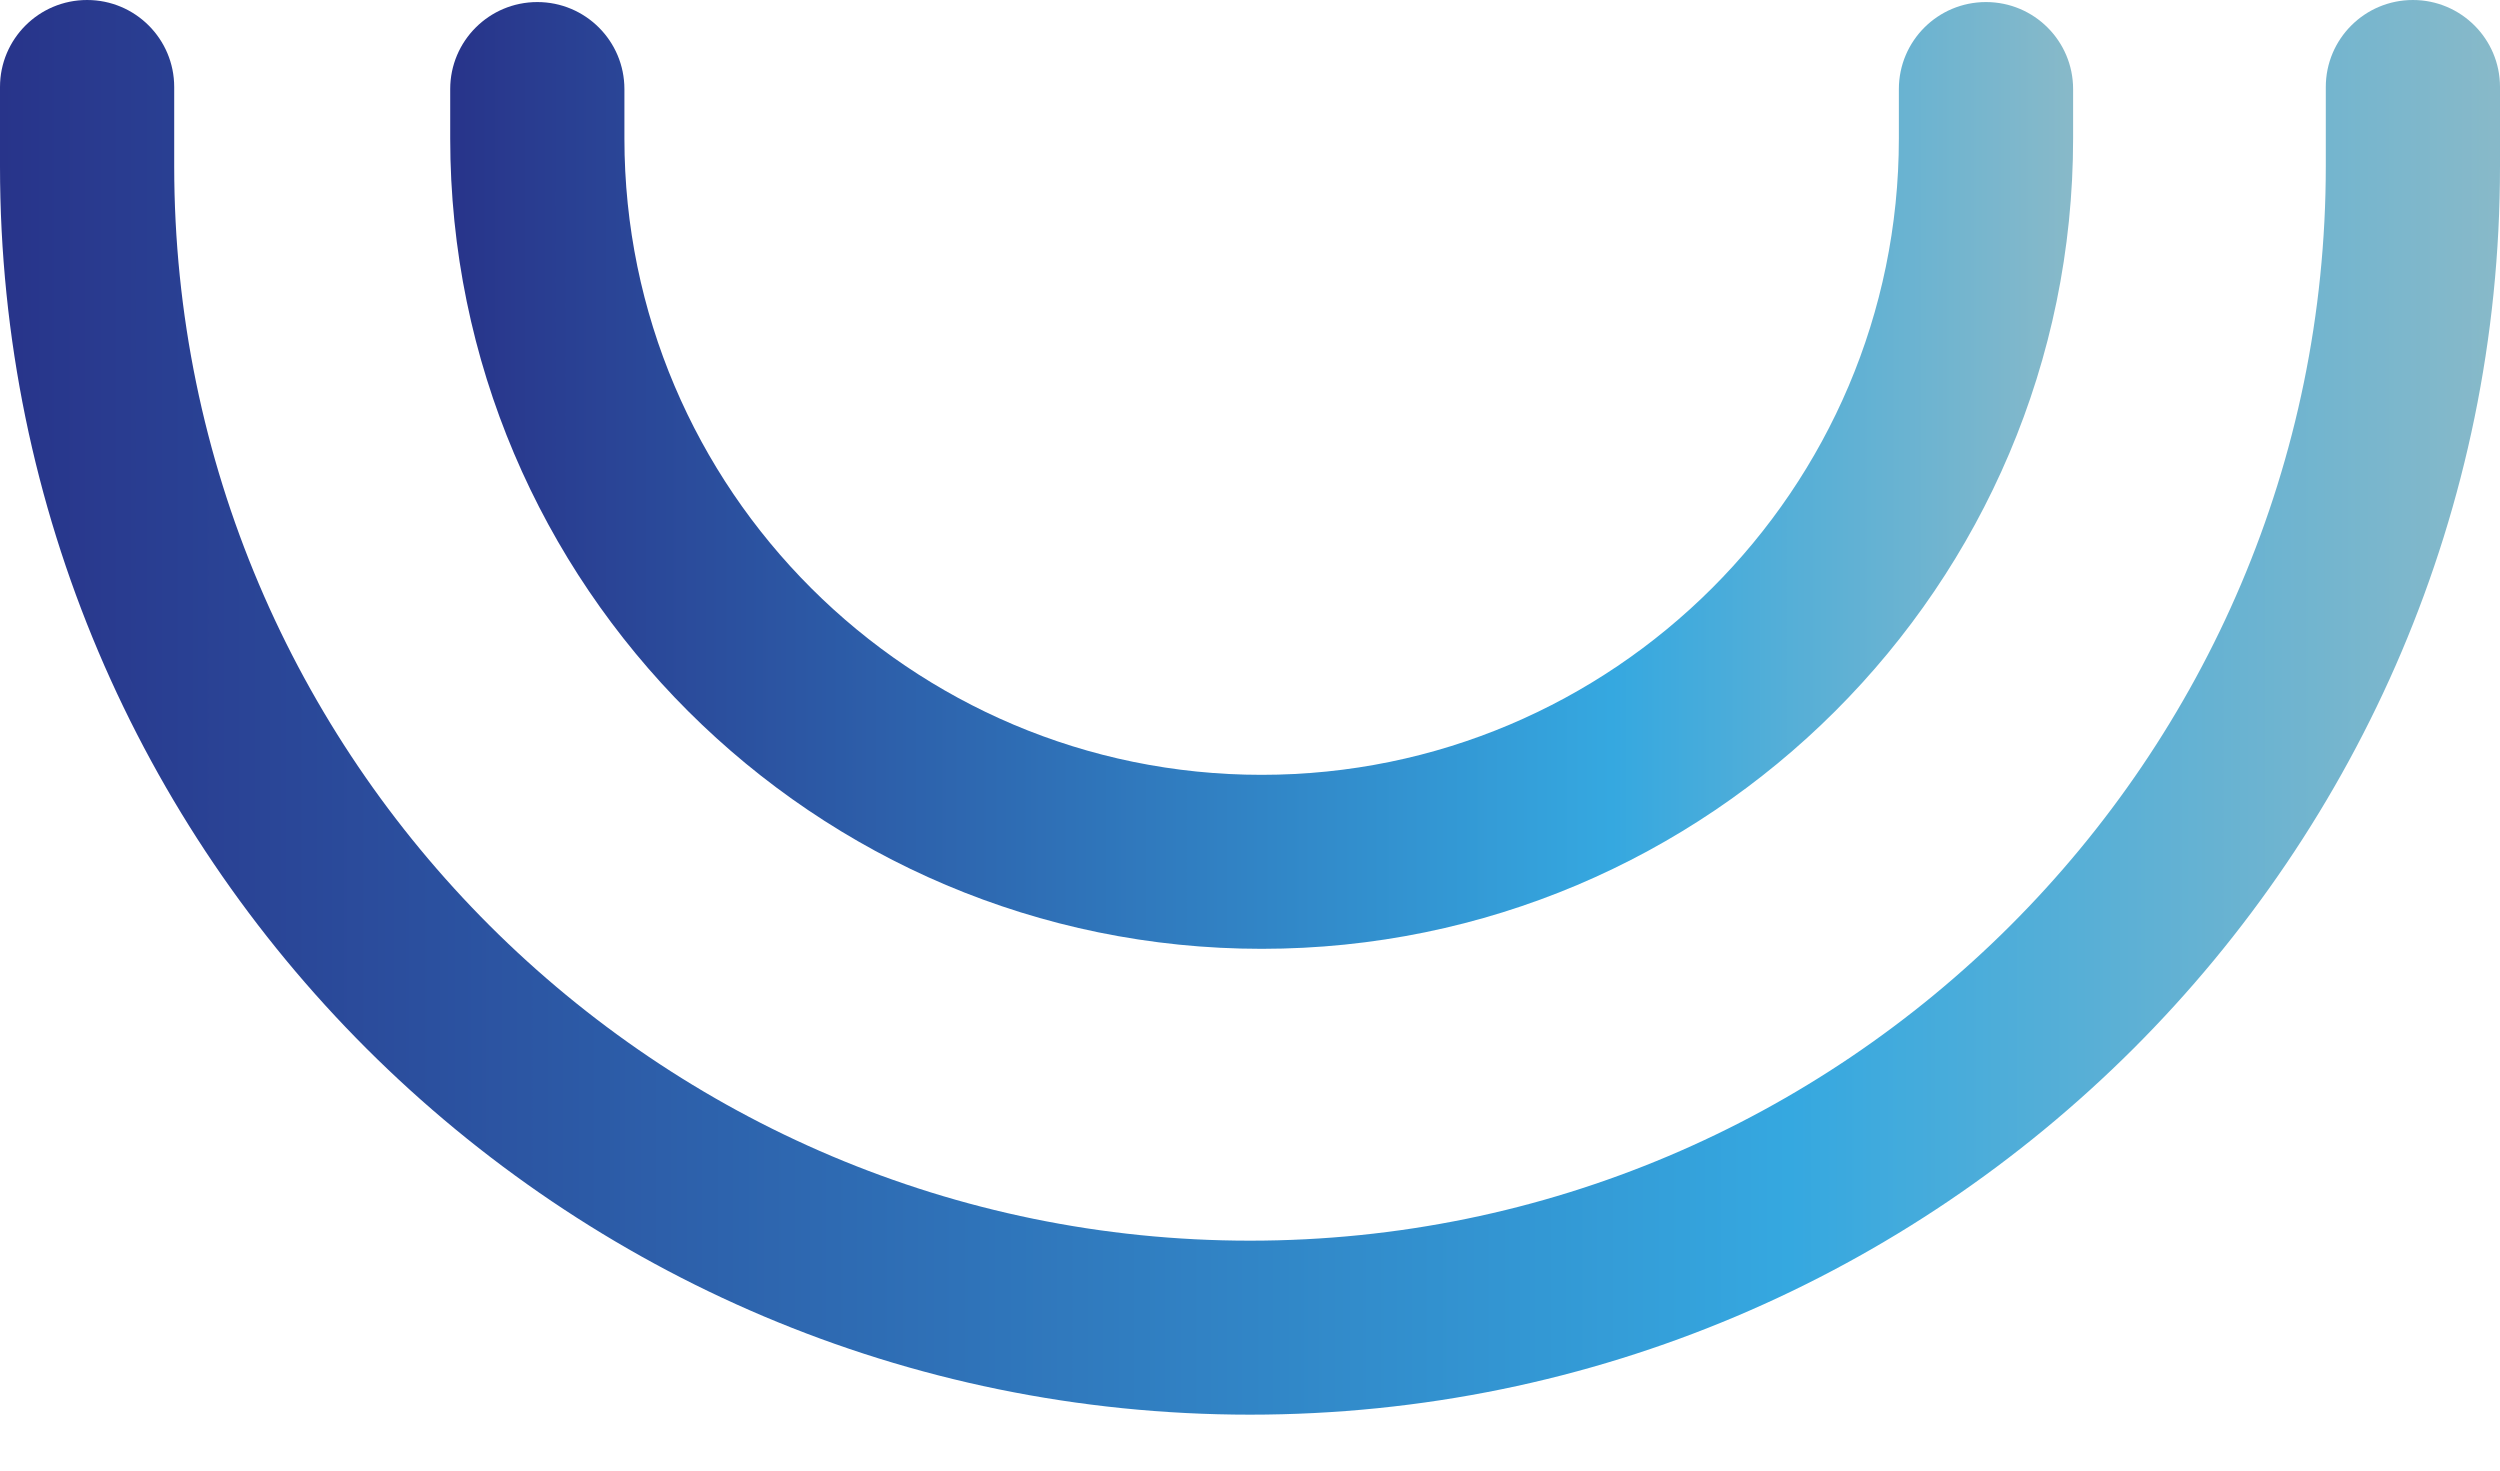
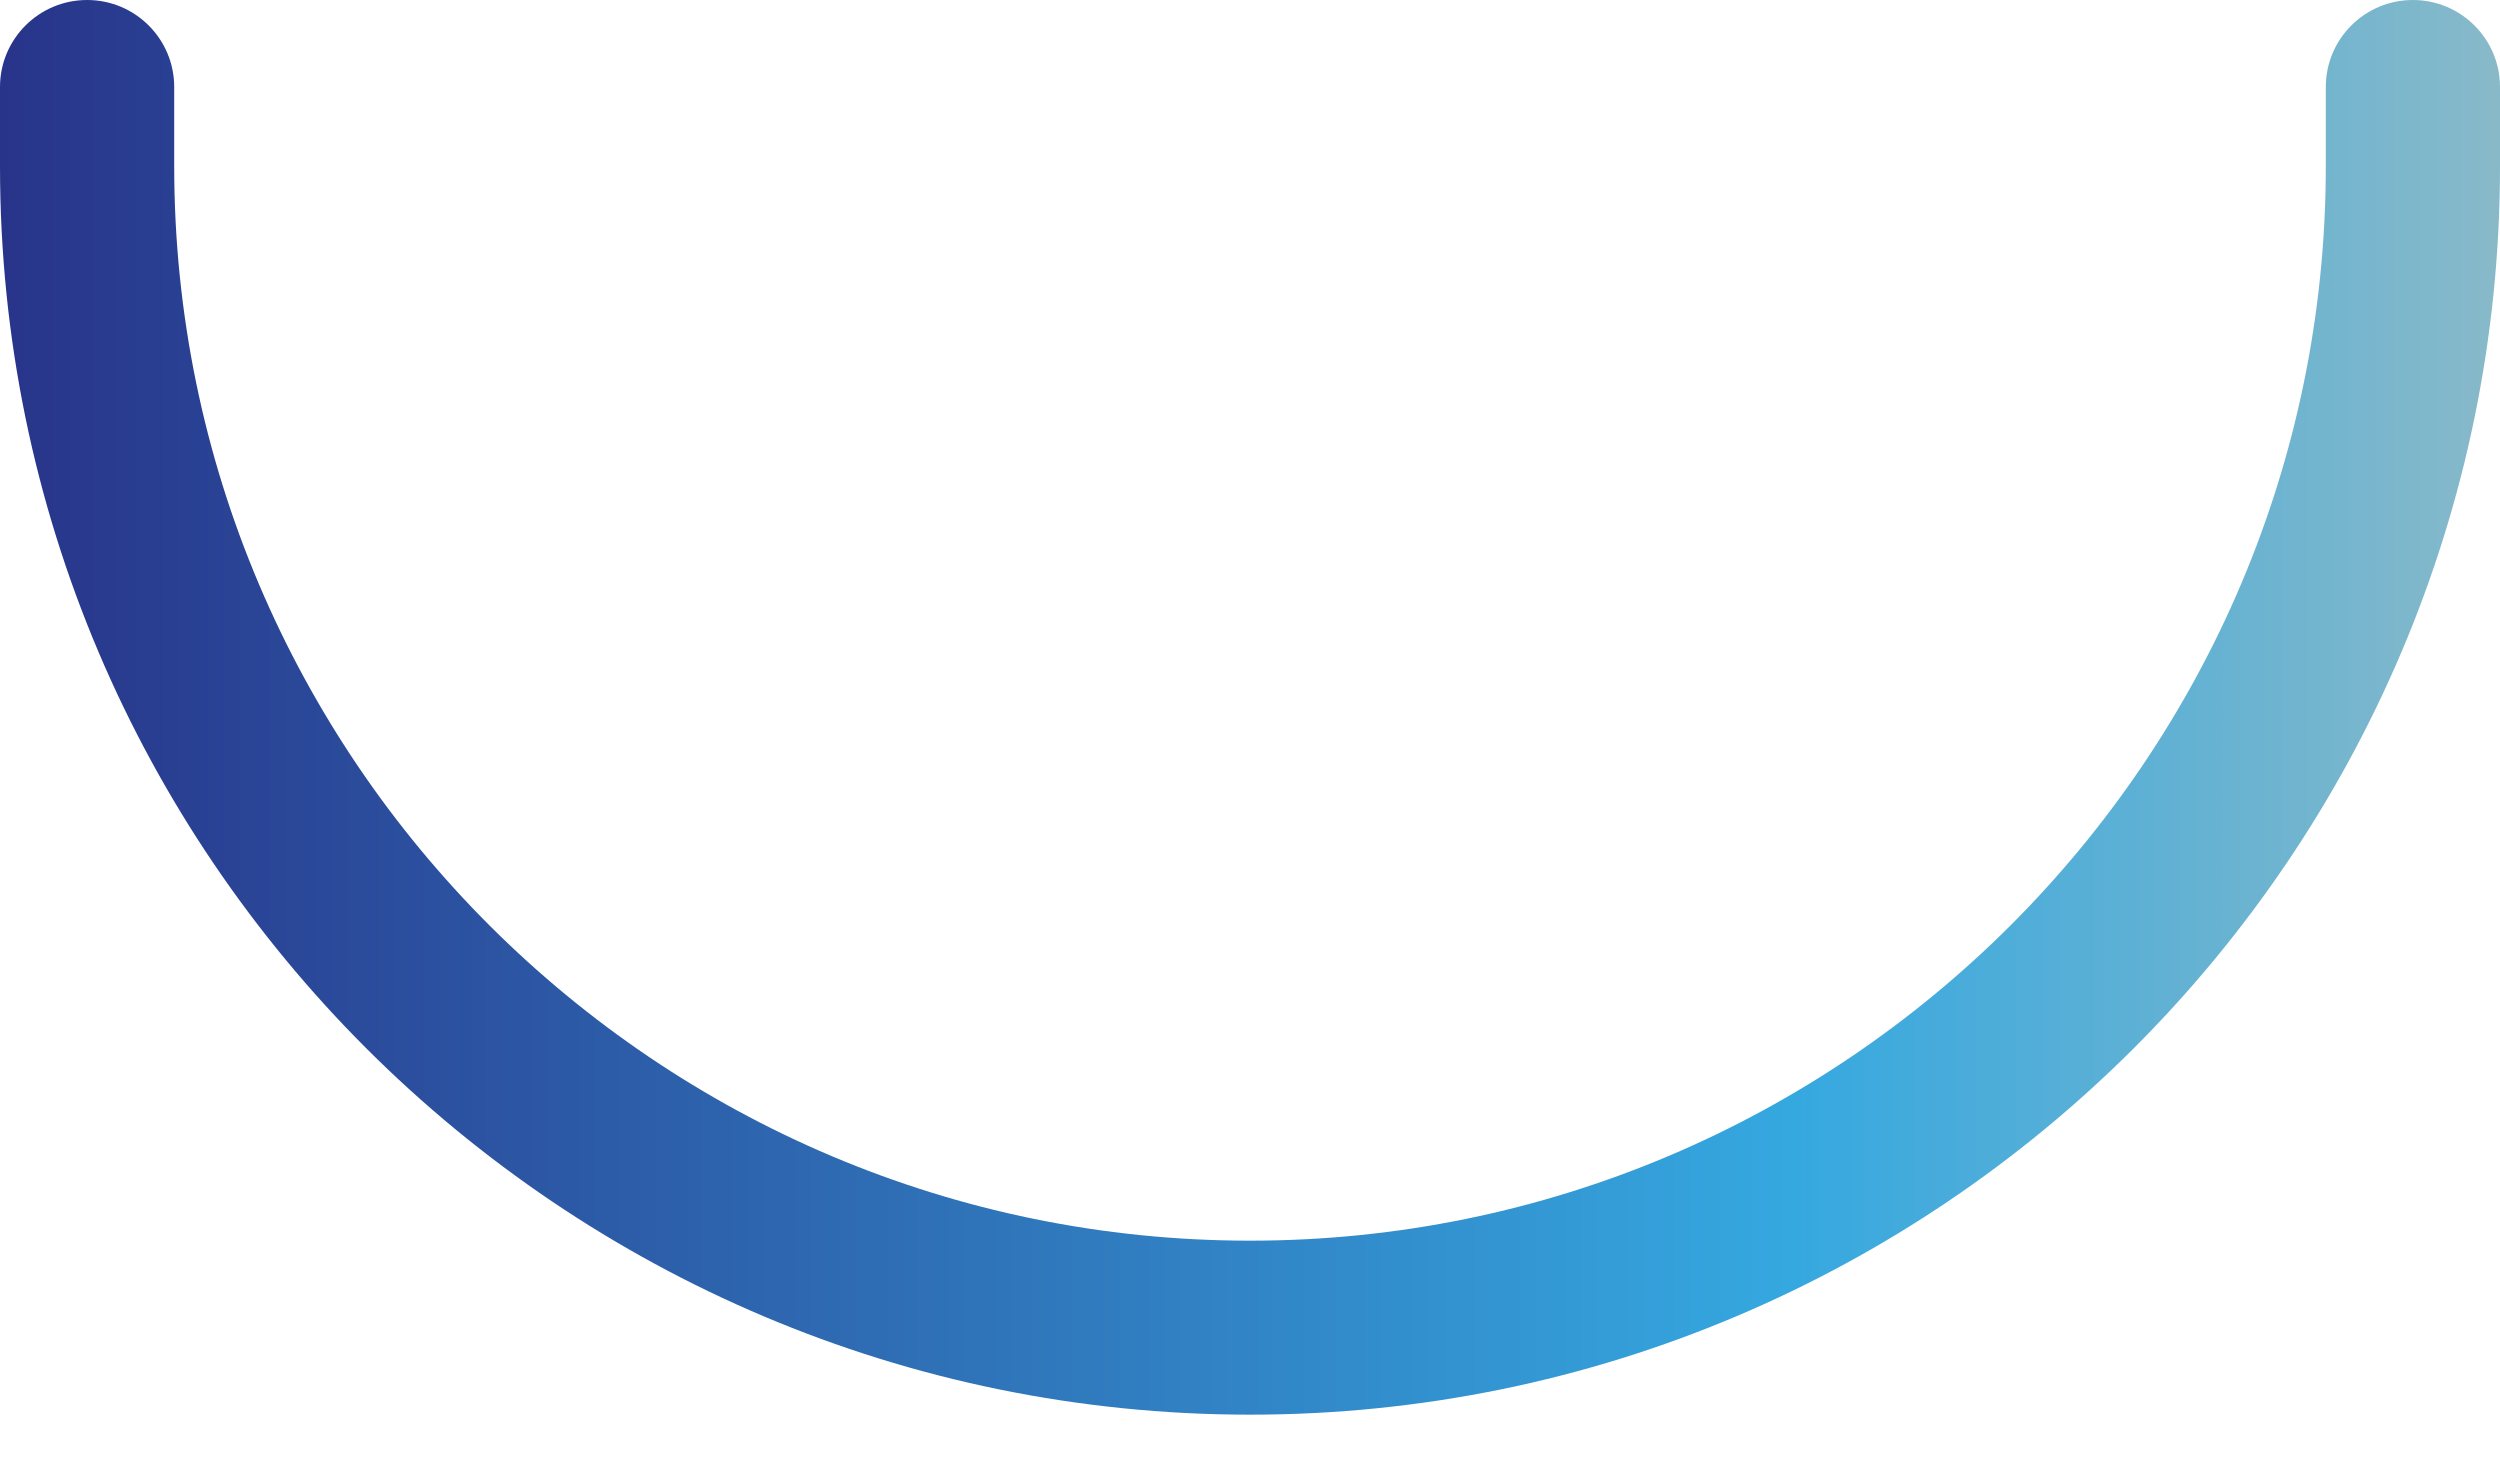
<svg xmlns="http://www.w3.org/2000/svg" width="119" height="70" viewBox="0 0 119 70" fill="none">
  <g clip-path="url(#clip0)">
    <path d="M110.708 4.141V7.911C110.708 36.111 87.735 59.056 59.501 59.056C31.264 59.056 8.292 36.111 8.292 7.911V4.141C8.292 1.854 6.437 0 4.146 0C1.855 0 0 1.854 0 4.141V7.911C0 40.679 26.692 67.338 59.501 67.338C92.308 67.338 119 40.679 119 7.911V4.141C119 1.854 117.143 0 114.854 0C112.564 0 110.708 1.854 110.708 4.141Z" fill="url(#paint0_linear)" />
-     <path d="M90.386 4.24V6.588C90.386 23.291 76.779 36.882 60.053 36.882C43.328 36.882 29.722 23.291 29.722 6.59V4.24C29.722 1.951 27.865 0.098 25.577 0.098C23.286 0.098 21.43 1.951 21.43 4.24V6.588C21.43 27.858 38.757 45.164 60.055 45.164C81.352 45.164 98.68 27.858 98.68 6.588V4.24C98.68 1.951 96.823 0.098 94.533 0.098C92.241 0.098 90.386 1.952 90.386 4.24Z" fill="url(#paint1_linear)" />
  </g>
  <defs>
    <linearGradient id="paint0_linear" x1="0" y1="33.669" x2="119" y2="33.669" gradientUnits="userSpaceOnUse">
      <stop stop-color="#28348A" />
      <stop offset="0.716" stop-color="#35A8E0" />
      <stop offset="0.997" stop-color="#87B9C9" />
      <stop offset="1" stop-color="#87B9C9" />
    </linearGradient>
    <linearGradient id="paint1_linear" x1="21.429" y1="22.632" x2="98.679" y2="22.632" gradientUnits="userSpaceOnUse">
      <stop stop-color="#28348A" />
      <stop offset="0.716" stop-color="#35A8E0" />
      <stop offset="0.997" stop-color="#87B9C9" />
      <stop offset="1" stop-color="#87B9C9" />
    </linearGradient>
    <clipPath id="clip0">
      <rect width="119" height="138" fill="white" />
    </clipPath>
  </defs>
</svg>